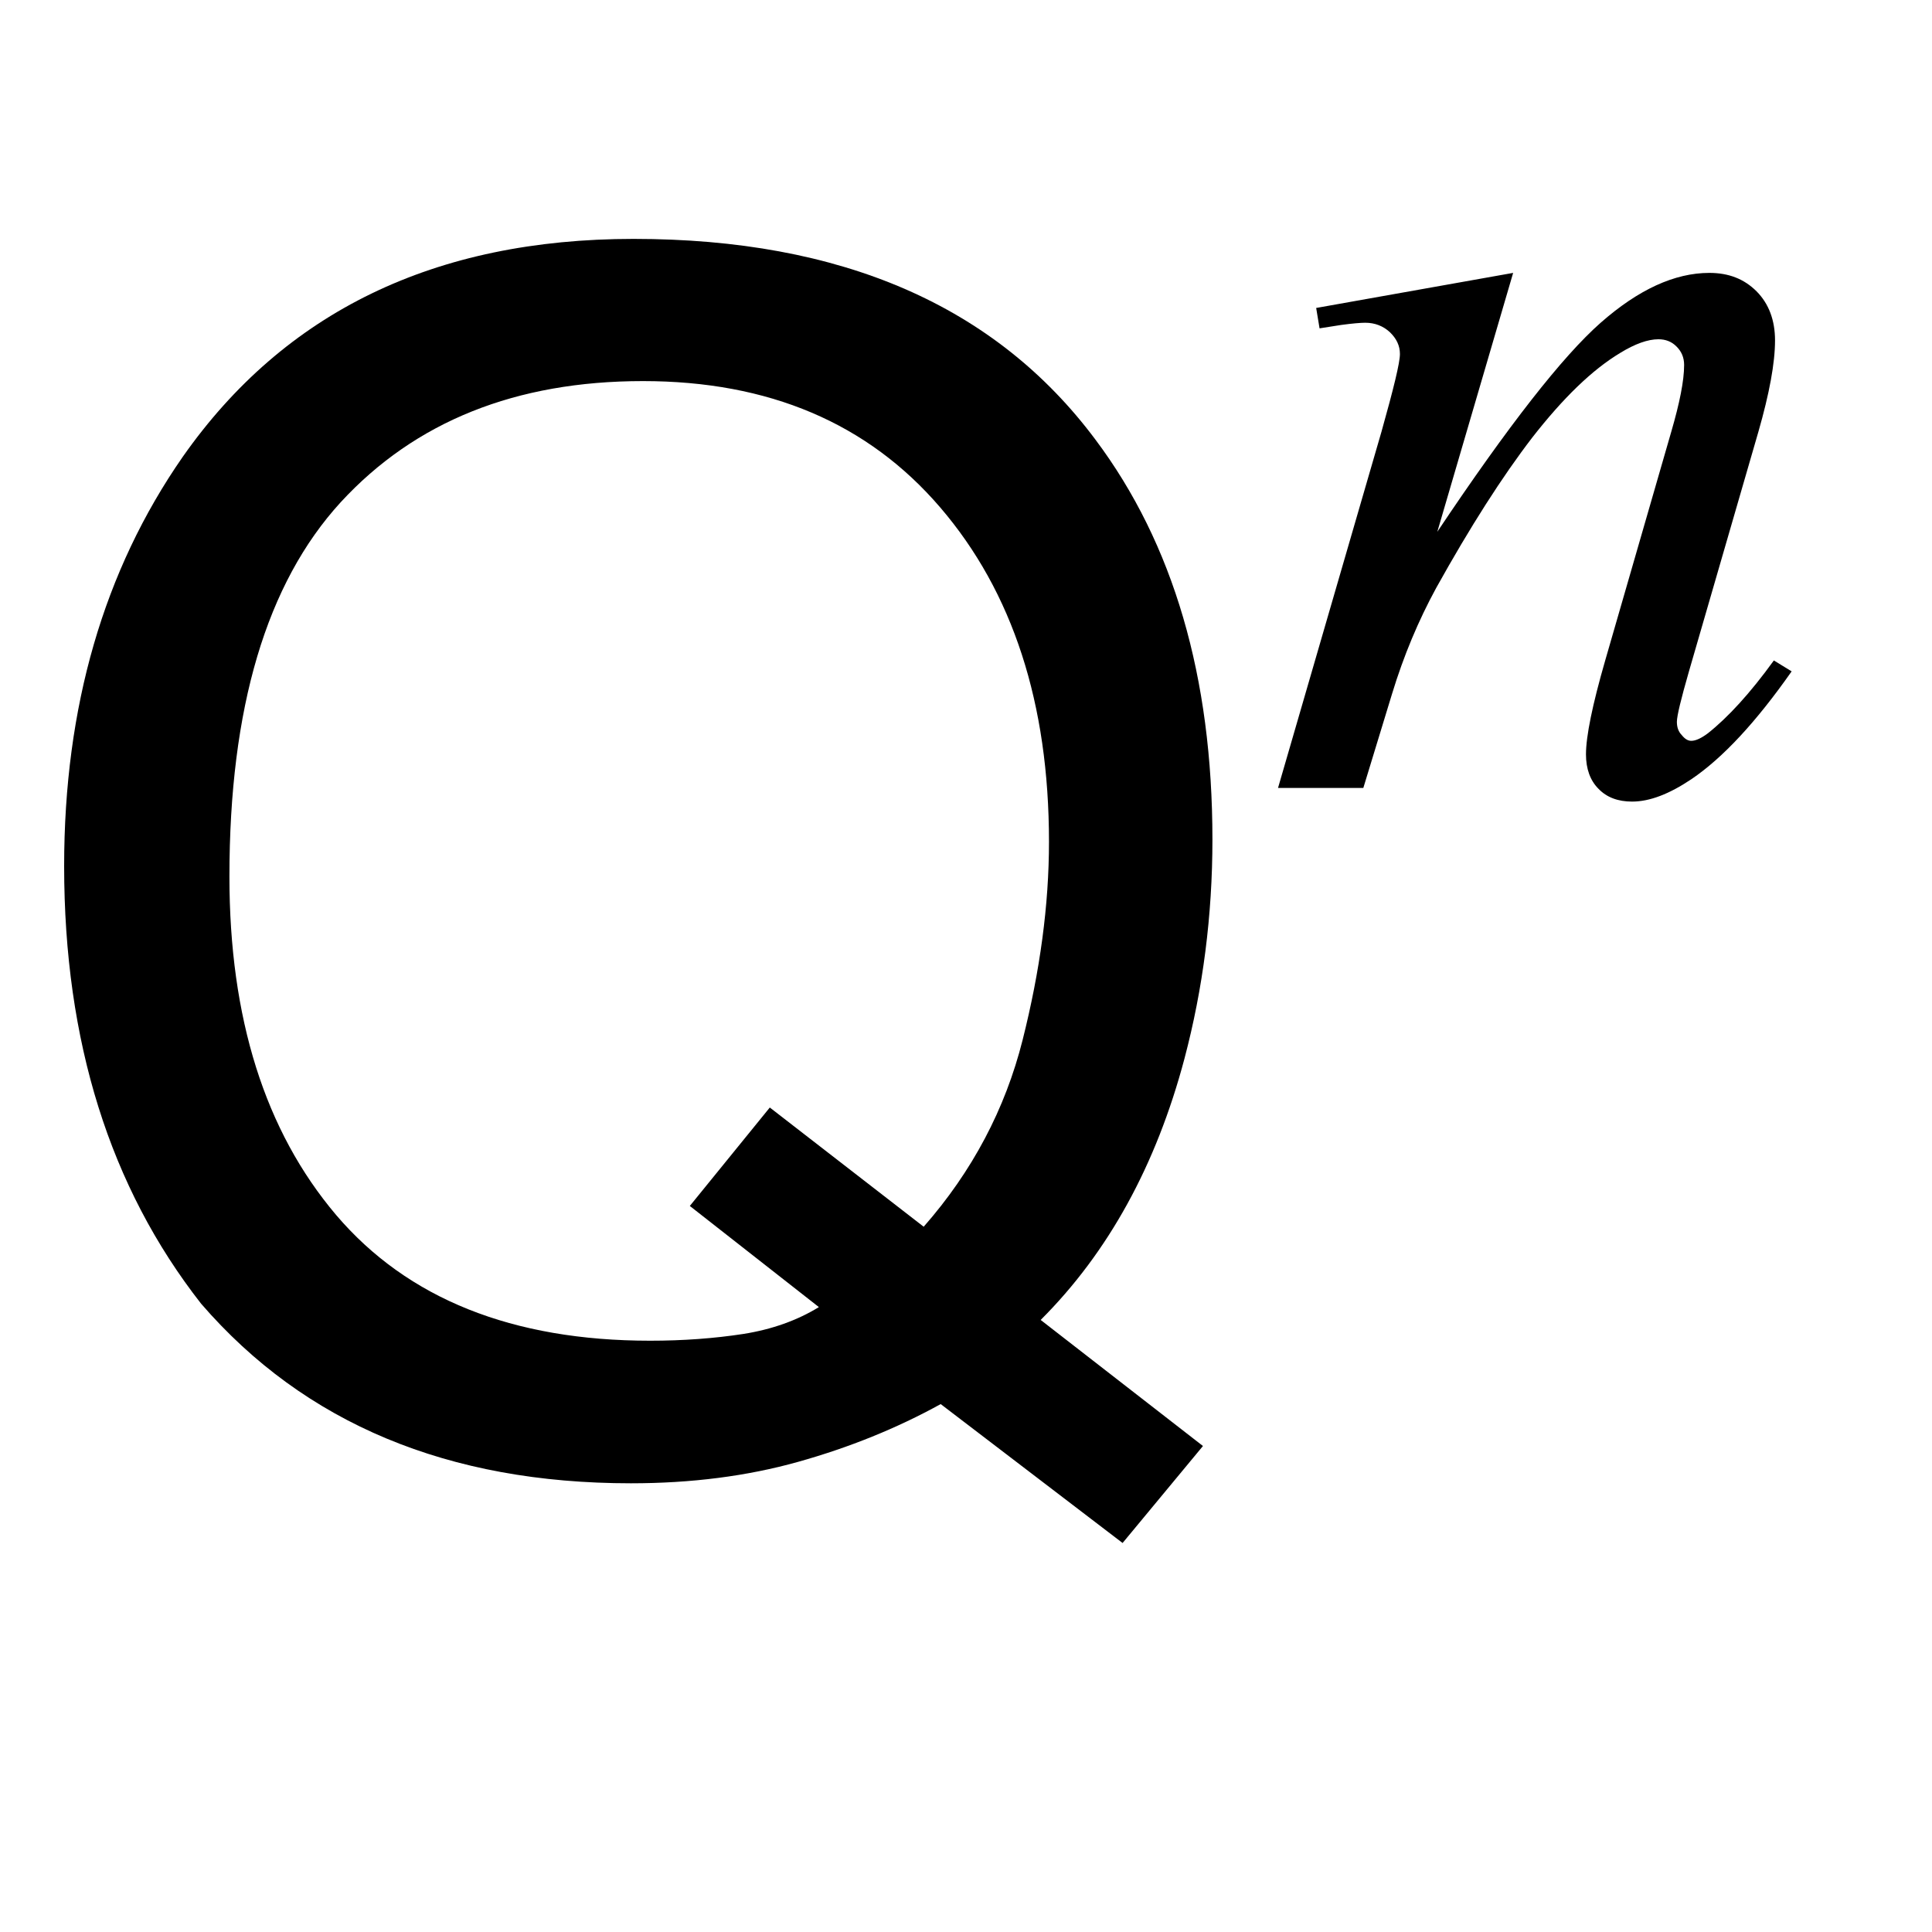
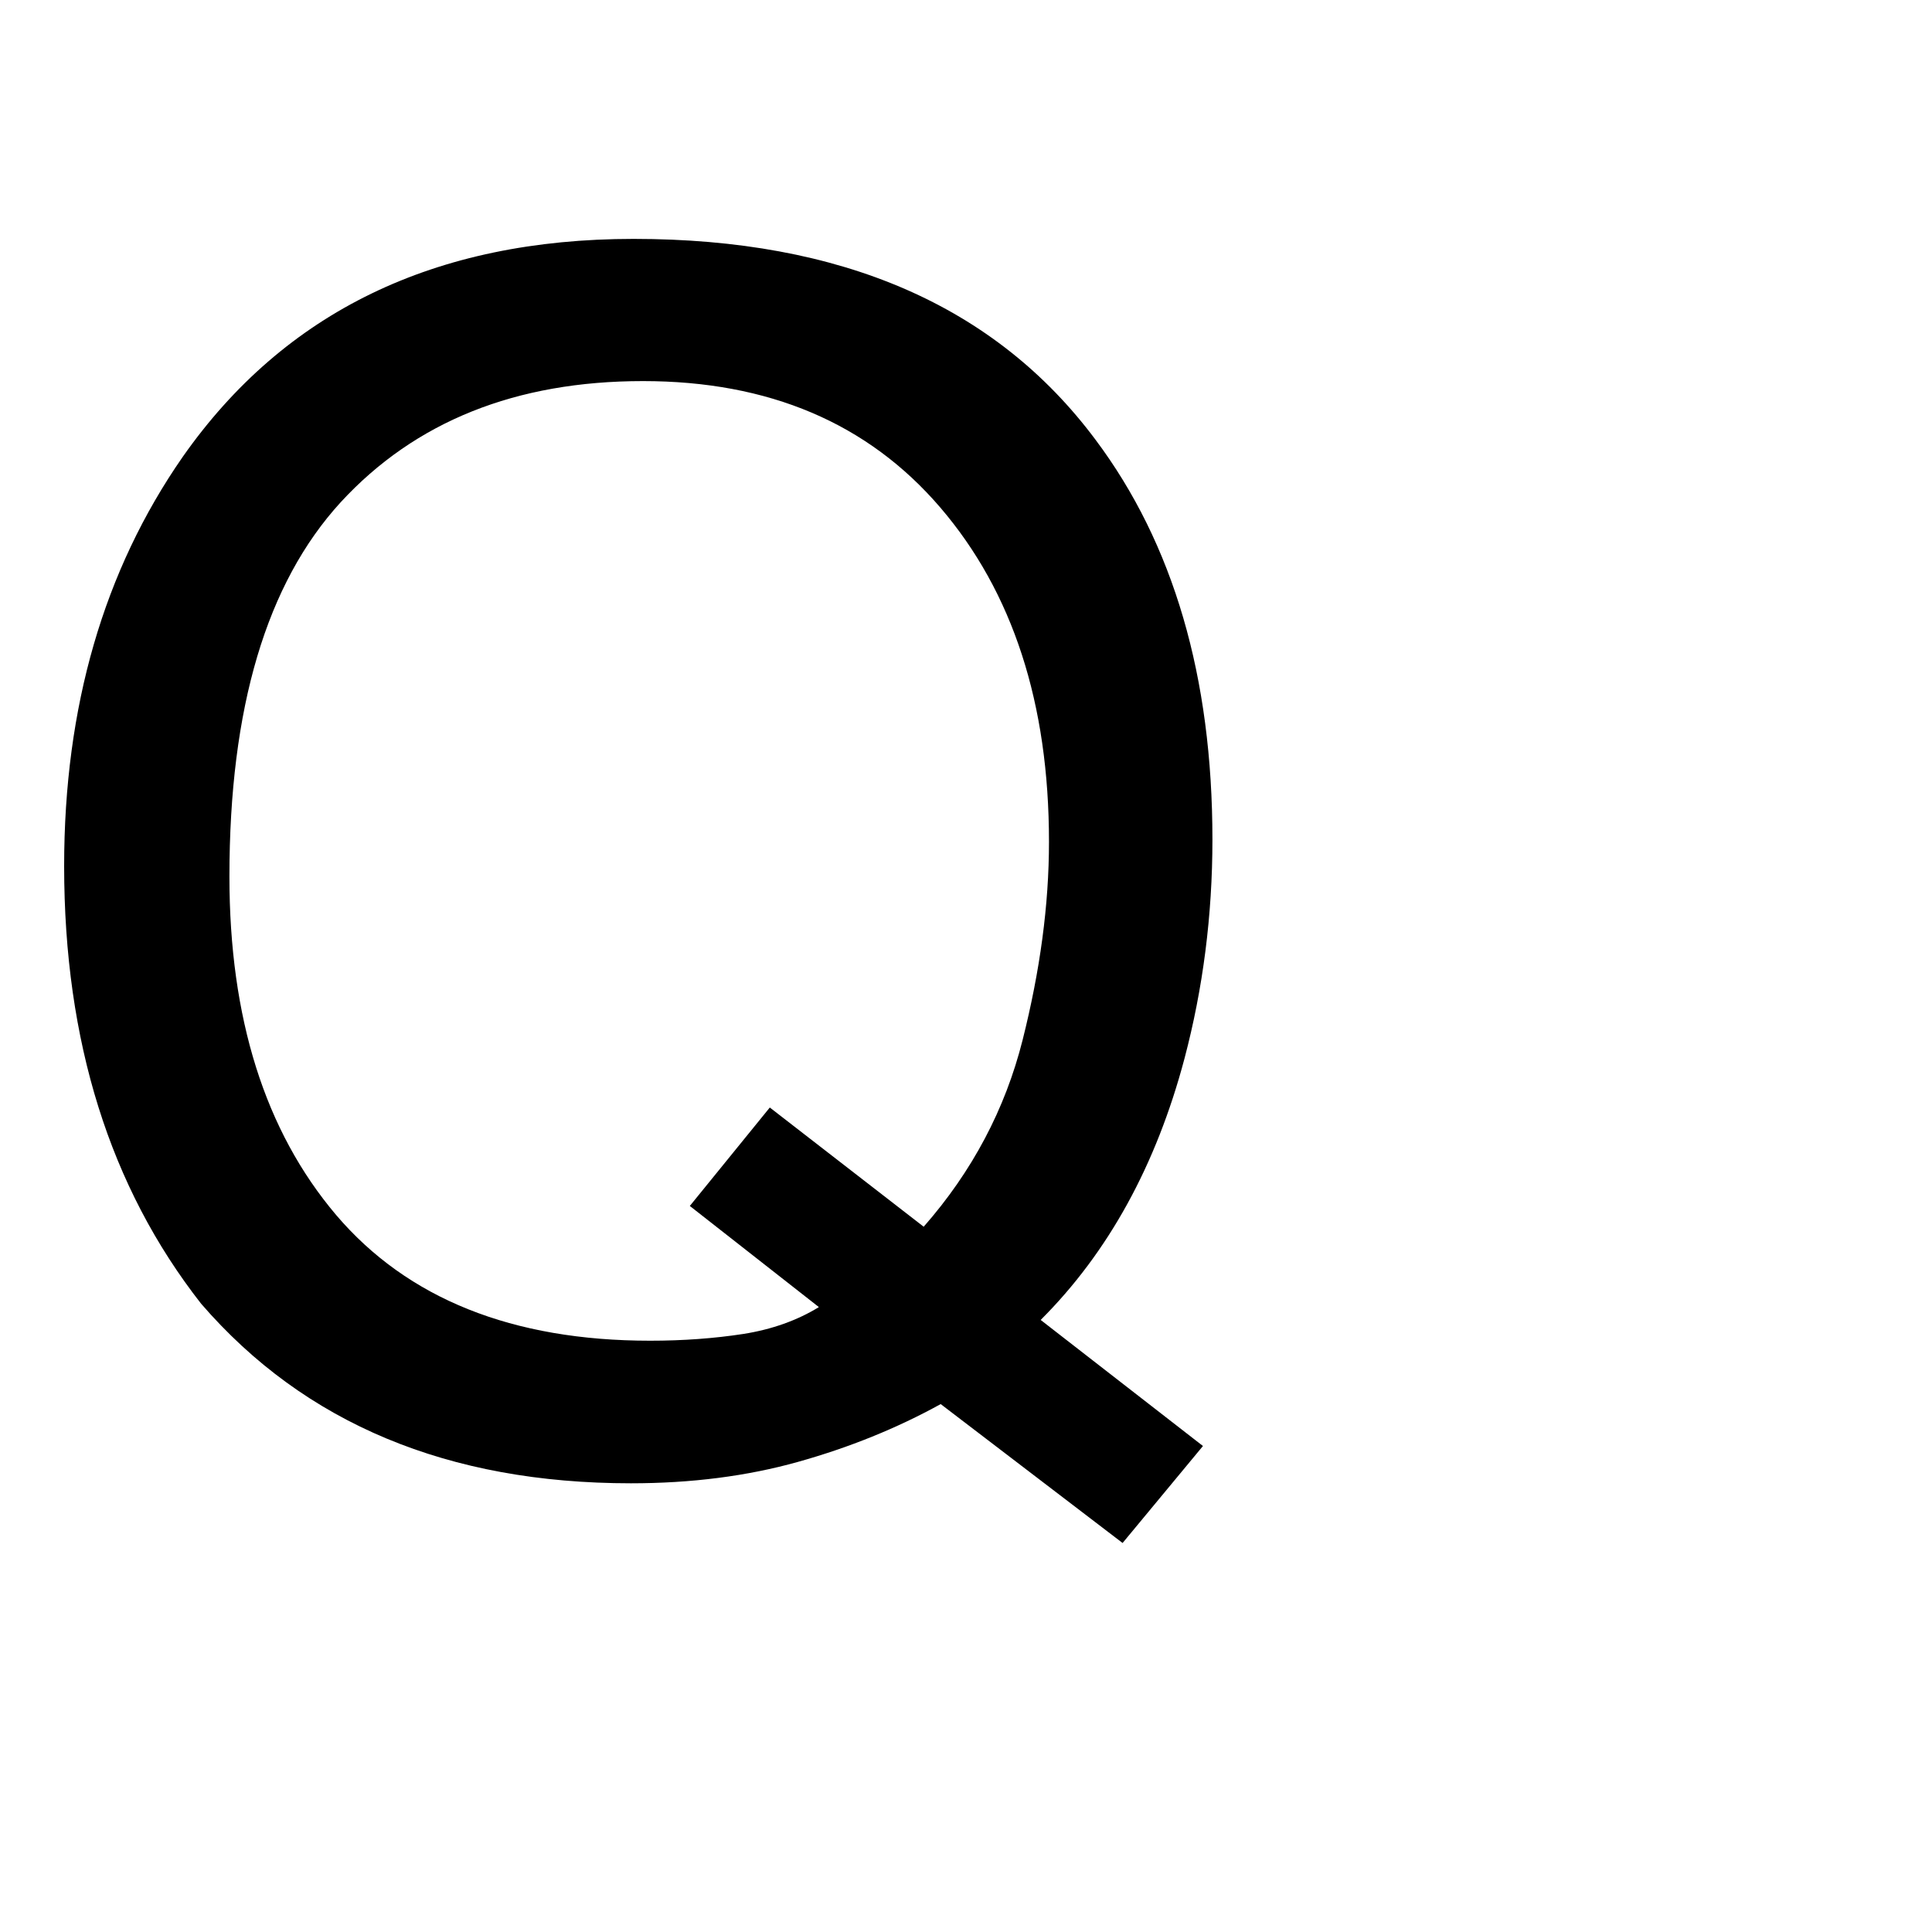
<svg xmlns="http://www.w3.org/2000/svg" xmlns:xlink="http://www.w3.org/1999/xlink" viewBox="0 0 20 20" version="1.1">
  <defs>
    <g>
      <symbol overflow="visible" id="glyph0-0">
-         <path style="stroke:none;" d="M 0.547 0 L 0.547 -12.195 L 10.227 -12.195 L 10.227 0 Z M 8.699 -1.527 L 8.699 -10.668 L 2.074 -10.668 L 2.074 -1.527 Z M 8.699 -1.527 " />
-       </symbol>
+         </symbol>
      <symbol overflow="visible" id="glyph0-1">
        <path style="stroke:none;" d="M 12.453 -0.031 L 11.621 0.973 L 9.738 -0.465 C 9.285 -0.215 8.793 -0.016 8.262 0.133 C 7.734 0.281 7.156 0.355 6.531 0.355 C 4.641 0.355 3.156 -0.262 2.082 -1.504 C 1.137 -2.711 0.664 -4.219 0.664 -6.035 C 0.664 -7.684 1.074 -9.094 1.891 -10.27 C 2.945 -11.773 4.5 -12.527 6.559 -12.527 C 8.711 -12.527 10.305 -11.836 11.34 -10.449 C 12.148 -9.371 12.551 -7.992 12.551 -6.309 C 12.551 -5.523 12.453 -4.766 12.262 -4.043 C 11.969 -2.938 11.473 -2.035 10.773 -1.336 Z M 6.73 -1.121 C 7.074 -1.121 7.395 -1.145 7.695 -1.191 C 7.992 -1.238 8.254 -1.332 8.477 -1.469 L 7.141 -2.516 L 7.969 -3.535 L 9.562 -2.301 C 10.066 -2.875 10.406 -3.52 10.586 -4.234 C 10.766 -4.949 10.859 -5.629 10.859 -6.285 C 10.859 -7.719 10.484 -8.871 9.734 -9.746 C 8.984 -10.621 7.957 -11.055 6.656 -11.055 C 5.34 -11.055 4.297 -10.637 3.527 -9.801 C 2.758 -8.961 2.375 -7.672 2.375 -5.926 C 2.375 -4.461 2.742 -3.293 3.48 -2.422 C 4.219 -1.555 5.305 -1.121 6.73 -1.121 Z M 6.73 -1.121 " />
      </symbol>
      <symbol overflow="visible" id="glyph1-0">
        <path style="stroke:none;" d="M 1.672 0 L 1.672 -7.543 L 7.707 -7.543 L 7.707 0 Z M 1.863 -0.188 L 7.52 -0.188 L 7.52 -7.355 L 1.863 -7.355 Z M 1.863 -0.188 " />
      </symbol>
      <symbol overflow="visible" id="glyph1-1">
-         <path style="stroke:none;" d="M 2.664 -5.332 L 1.879 -2.652 C 2.613 -3.75 3.176 -4.469 3.57 -4.816 C 3.961 -5.16 4.336 -5.332 4.695 -5.332 C 4.895 -5.332 5.055 -5.27 5.184 -5.141 C 5.312 -5.012 5.375 -4.84 5.375 -4.633 C 5.375 -4.398 5.316 -4.082 5.203 -3.688 L 4.484 -1.207 C 4.402 -0.922 4.359 -0.746 4.359 -0.684 C 4.359 -0.629 4.375 -0.582 4.41 -0.547 C 4.441 -0.508 4.473 -0.488 4.508 -0.488 C 4.555 -0.488 4.613 -0.516 4.68 -0.566 C 4.887 -0.73 5.117 -0.98 5.363 -1.32 L 5.547 -1.207 C 5.18 -0.684 4.836 -0.312 4.508 -0.09 C 4.281 0.062 4.078 0.141 3.895 0.141 C 3.75 0.141 3.633 0.098 3.547 0.008 C 3.461 -0.078 3.418 -0.199 3.418 -0.348 C 3.418 -0.535 3.484 -0.859 3.617 -1.32 L 4.301 -3.688 C 4.387 -3.984 4.434 -4.215 4.434 -4.379 C 4.434 -4.457 4.406 -4.52 4.355 -4.57 C 4.305 -4.621 4.242 -4.645 4.168 -4.645 C 4.059 -4.645 3.926 -4.598 3.773 -4.504 C 3.48 -4.328 3.18 -4.035 2.863 -3.629 C 2.551 -3.223 2.219 -2.703 1.867 -2.07 C 1.684 -1.734 1.531 -1.371 1.41 -0.973 L 1.113 0 L 0.23 0 L 1.301 -3.688 C 1.426 -4.133 1.492 -4.402 1.492 -4.492 C 1.492 -4.578 1.457 -4.652 1.387 -4.719 C 1.32 -4.781 1.234 -4.816 1.133 -4.816 C 1.086 -4.816 1 -4.809 0.883 -4.793 L 0.66 -4.758 L 0.625 -4.969 Z M 2.664 -5.332 " />
-       </symbol>
+         </symbol>
    </g>
  </defs>
  <g id="surface646411">
    <g style="fill:rgb(0%,0%,0%);fill-opacity:1;">
      <use xlink:href="#glyph0-1" x="0" y="15" />
    </g>
    <g style="fill:rgb(0%,0%,0%);fill-opacity:1;">
      <use xlink:href="#glyph1-1" x="13" y="8.157" />
    </g>
  </g>
</svg>